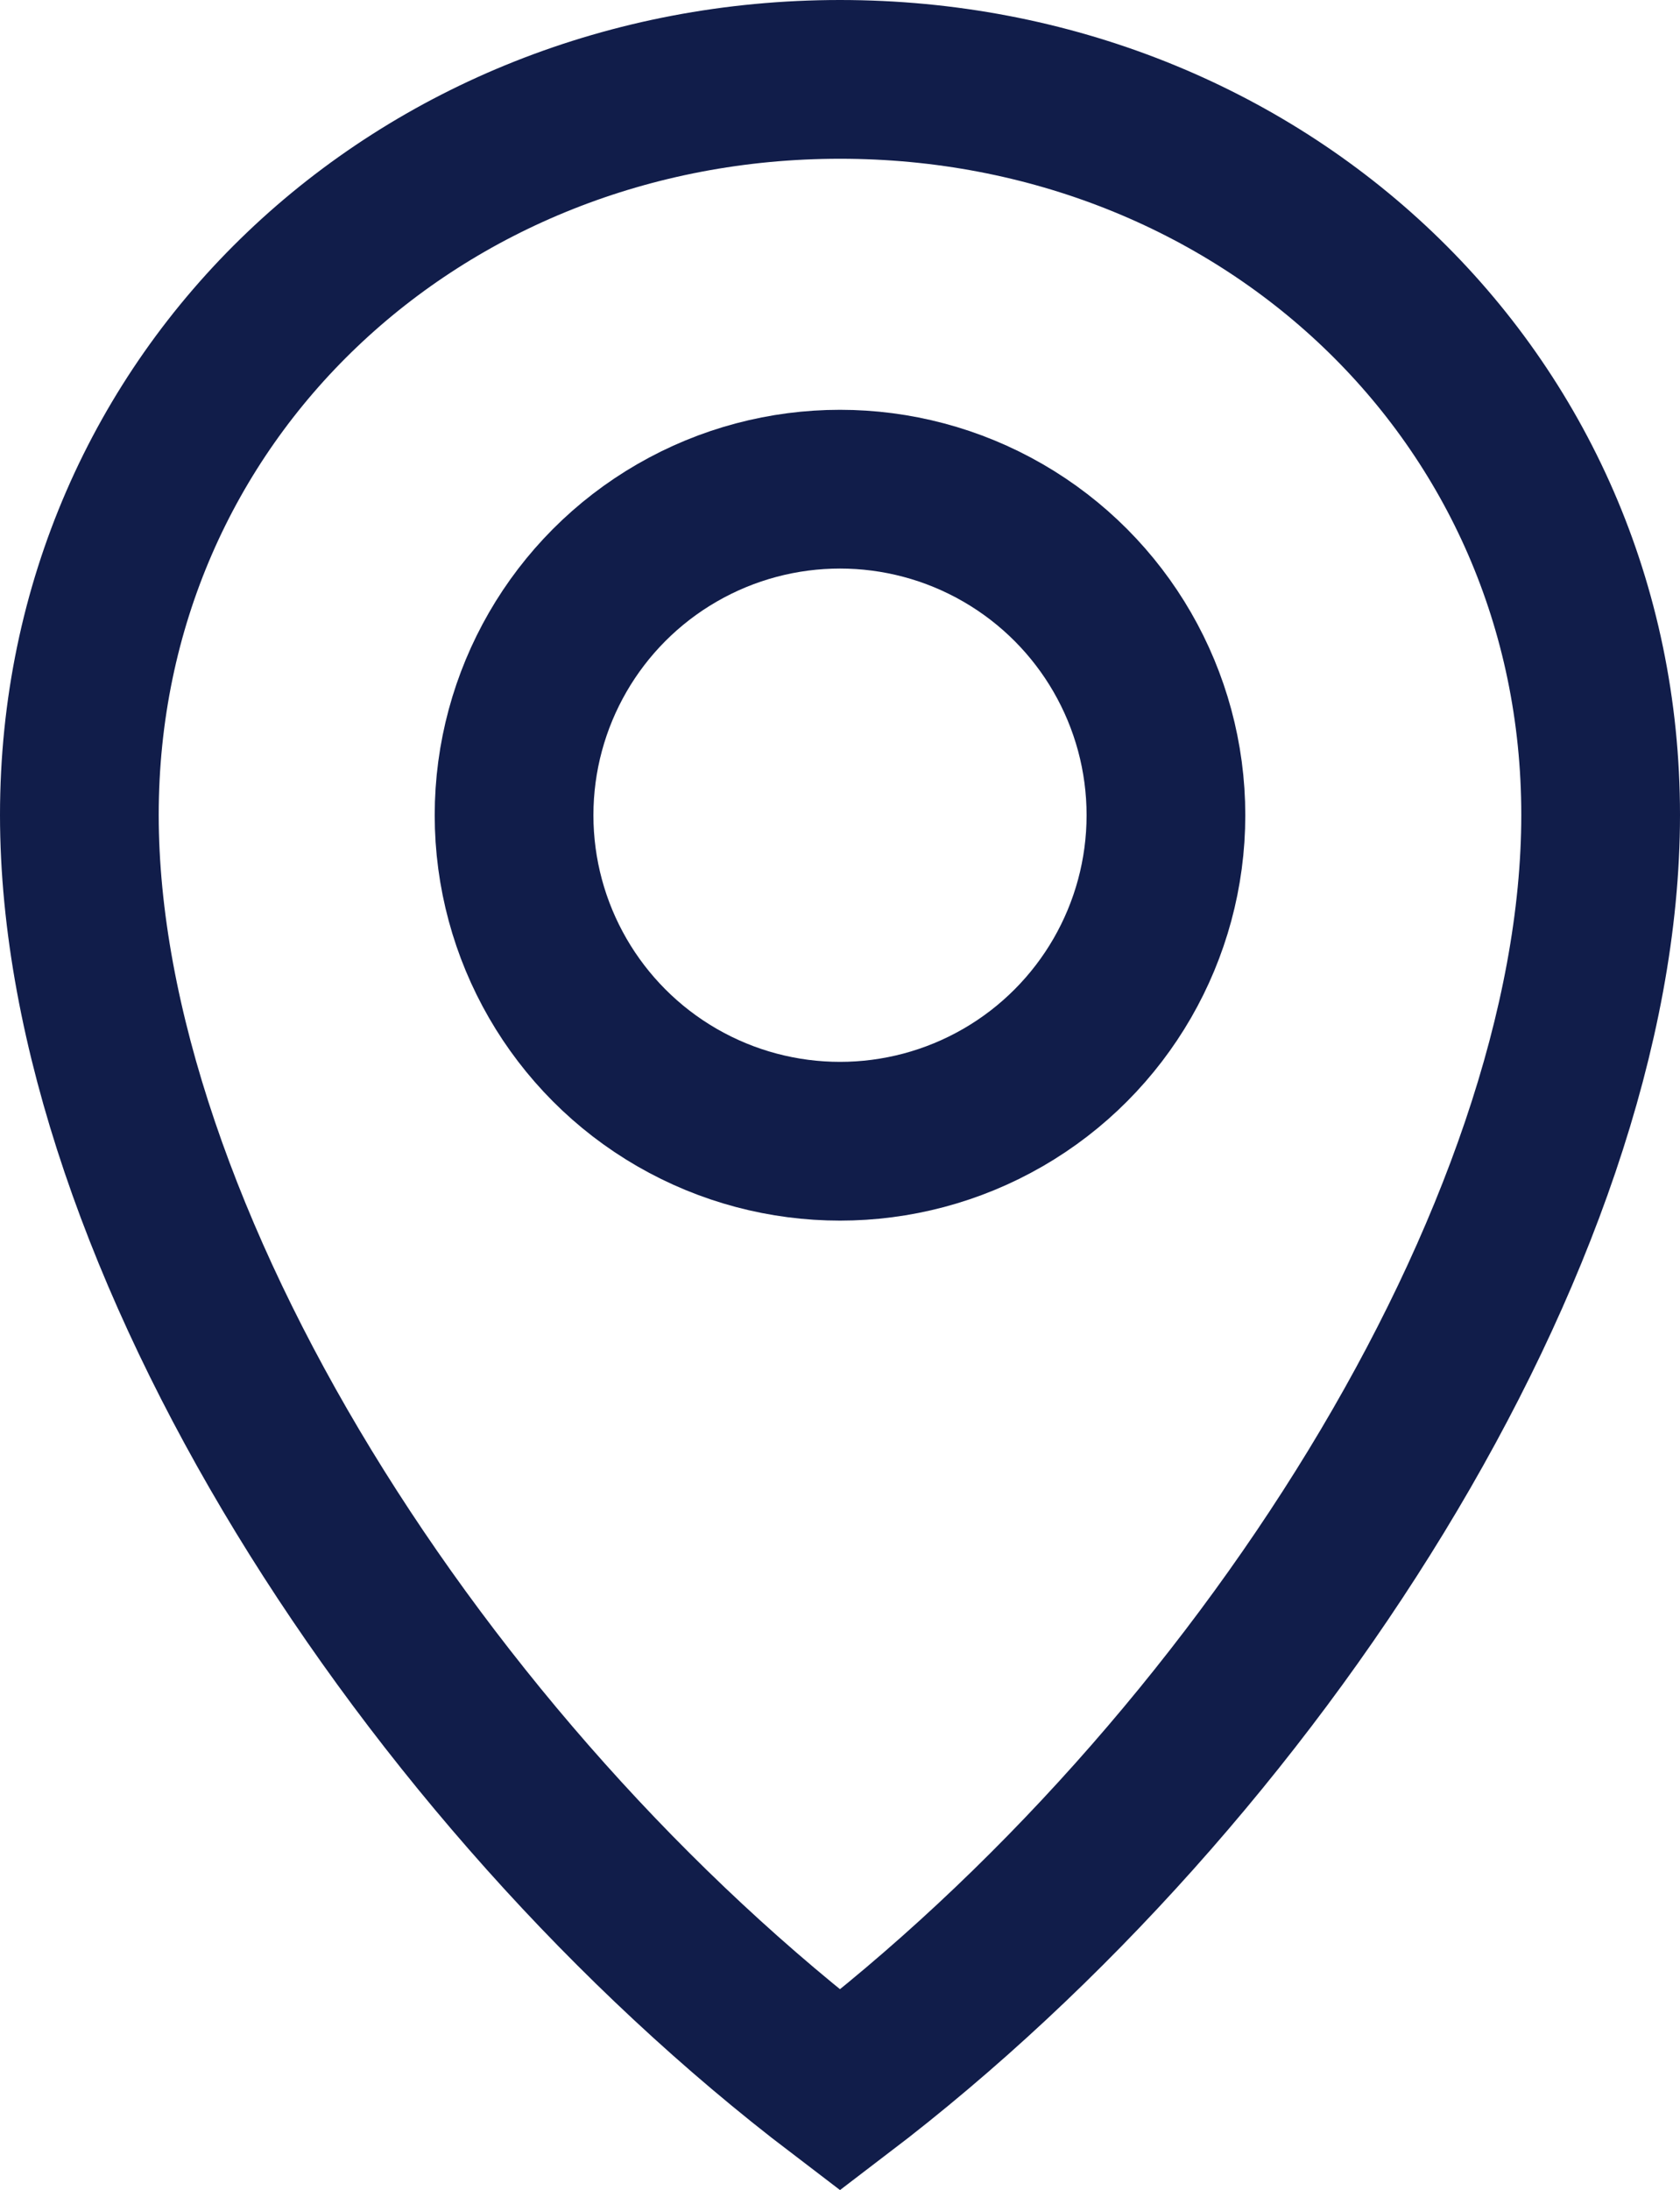
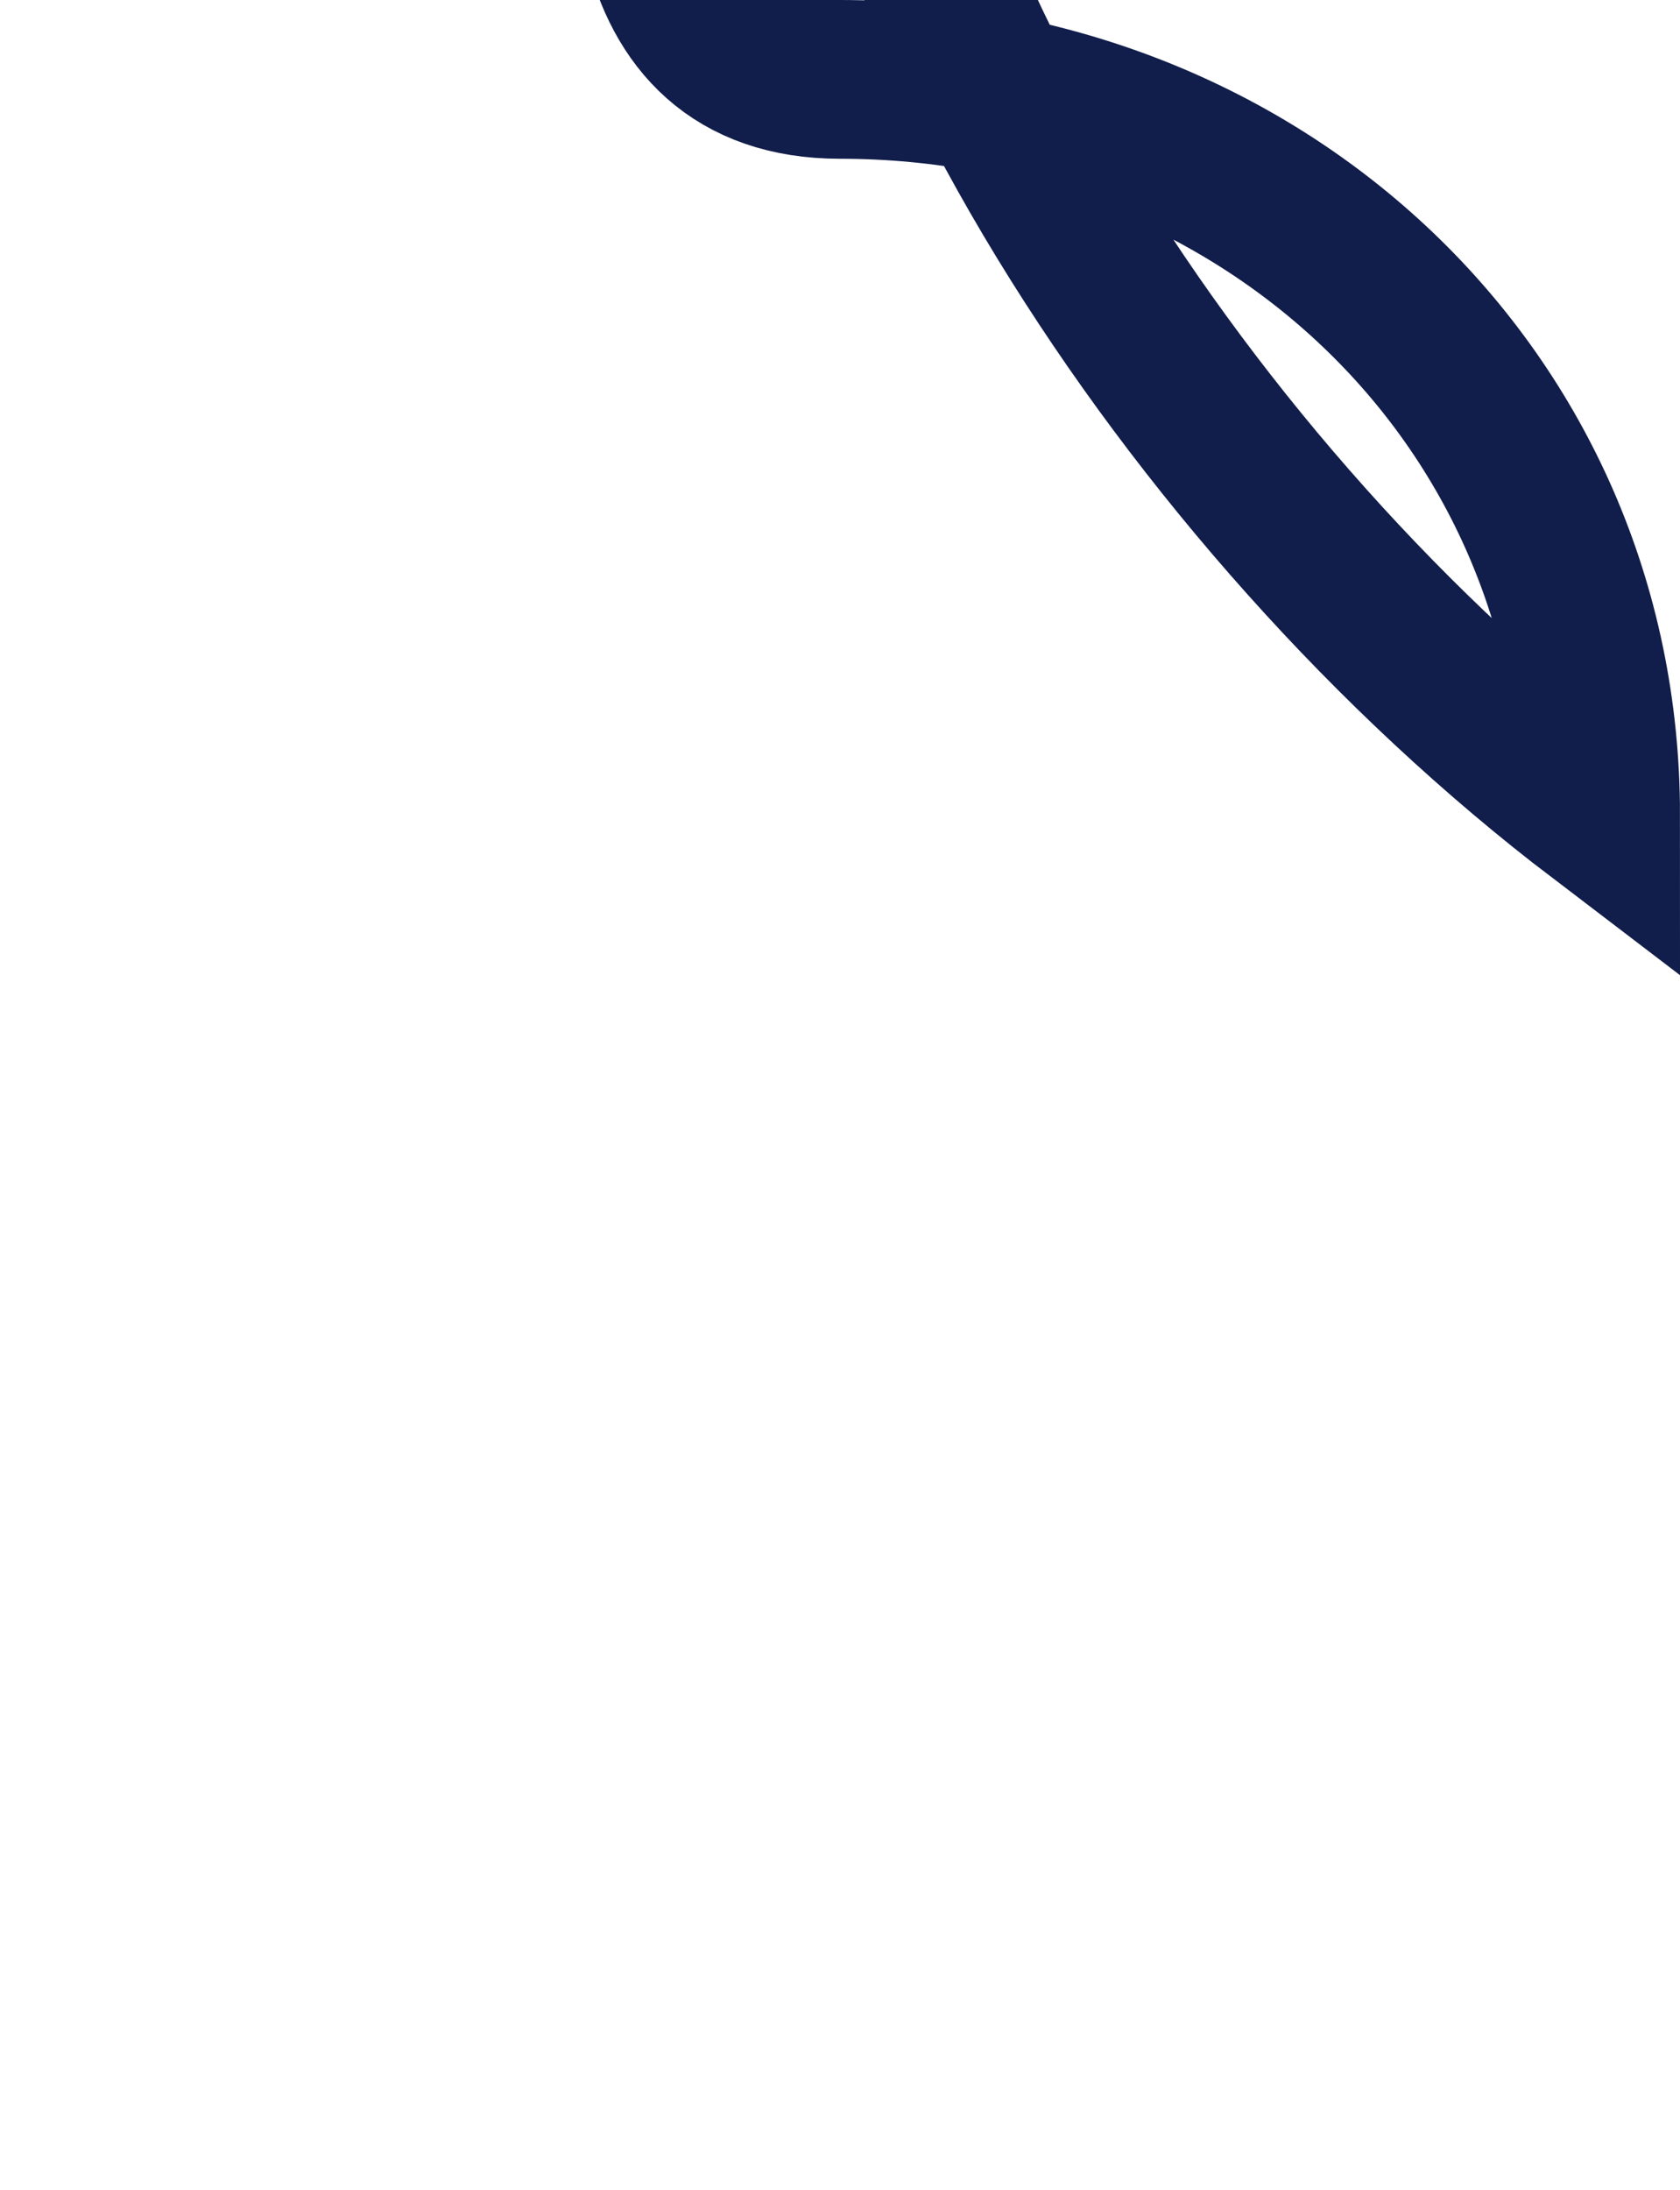
<svg xmlns="http://www.w3.org/2000/svg" width="31.756" height="41.385" viewBox="0 0 31.756 41.385">
  <g id="Groupe_3394" data-name="Groupe 3394" transform="translate(-810.5 -1168.498)">
-     <ellipse id="Ellipse_88" data-name="Ellipse 88" cx="6.161" cy="6.161" rx="6.161" ry="6.161" transform="translate(820.217 1177.742)" fill="none" stroke="#111d4a" stroke-miterlimit="10" stroke-width="3" />
-     <path id="Tracé_4317" data-name="Tracé 4317" d="M89.959,1.764c7.941,0,14.378,5.962,14.378,13.9s-6.518,18.112-14.378,24.1c-7.86-5.985-14.378-16.158-14.378-24.1S82.018,1.764,89.959,1.764Z" transform="translate(736.419 1168.234)" fill="none" stroke="#111d4a" stroke-miterlimit="10" stroke-width="3" />
+     <path id="Tracé_4317" data-name="Tracé 4317" d="M89.959,1.764c7.941,0,14.378,5.962,14.378,13.9c-7.86-5.985-14.378-16.158-14.378-24.1S82.018,1.764,89.959,1.764Z" transform="translate(736.419 1168.234)" fill="none" stroke="#111d4a" stroke-miterlimit="10" stroke-width="3" />
  </g>
</svg>